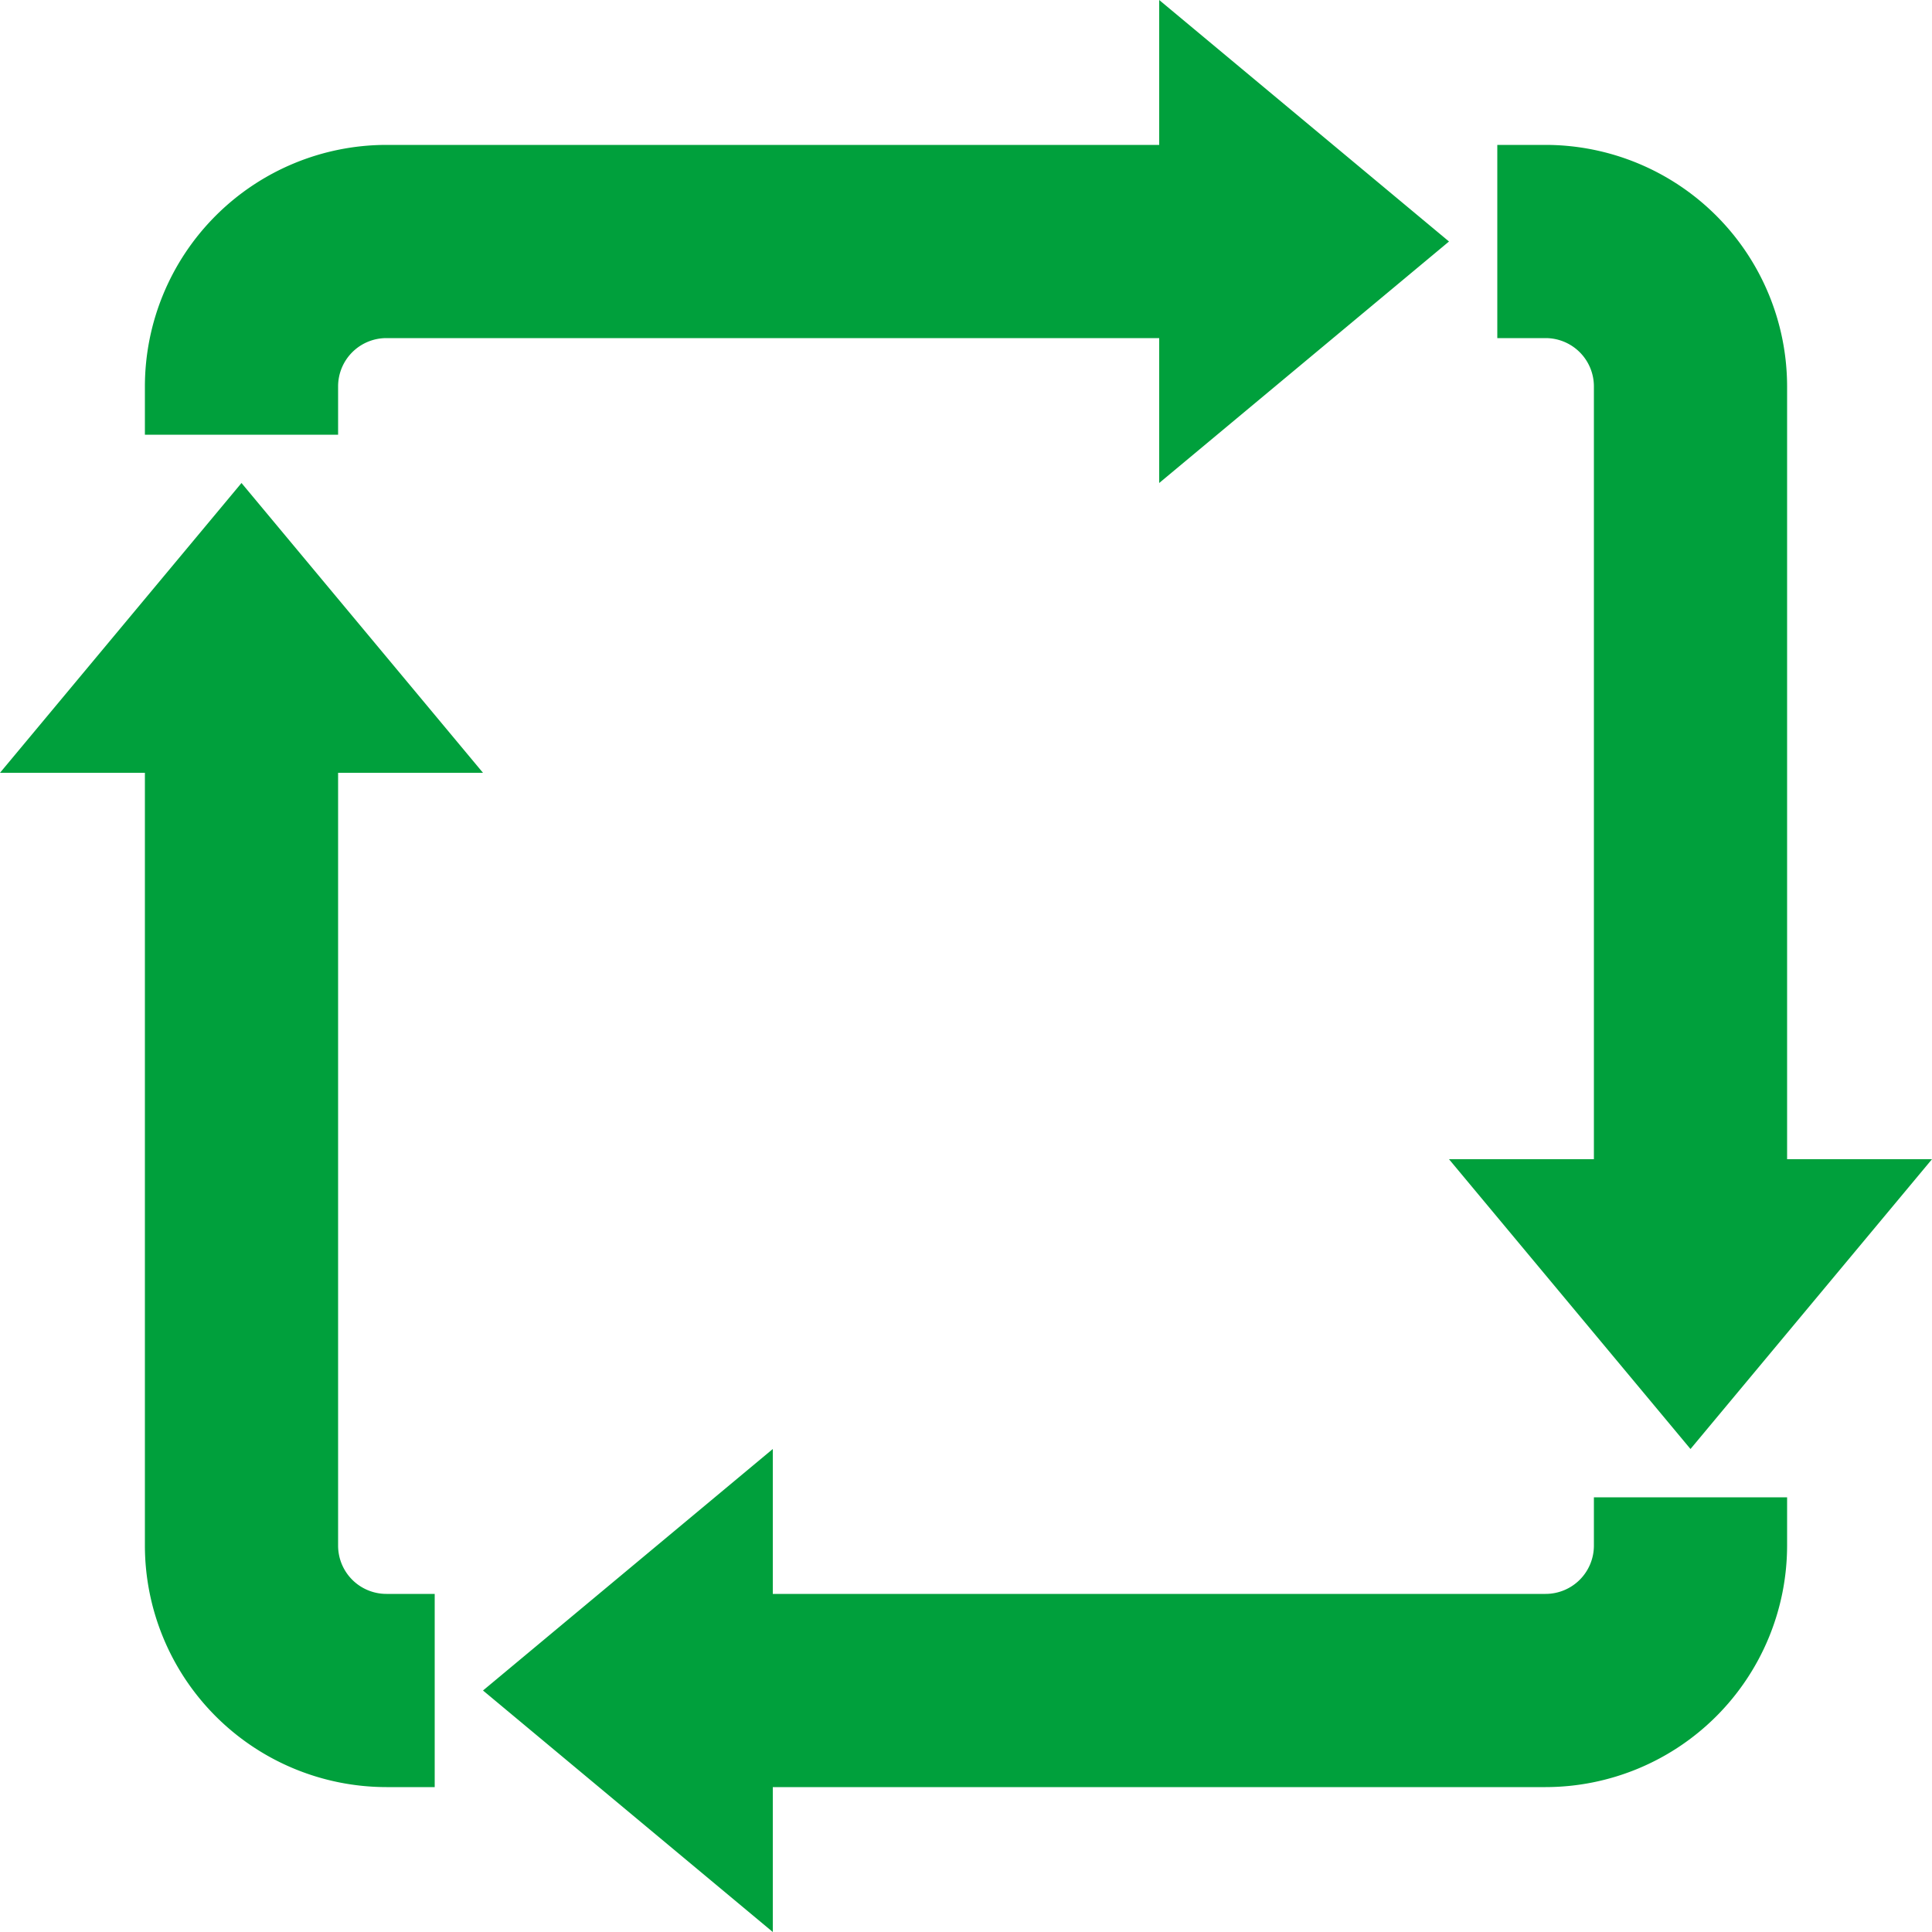
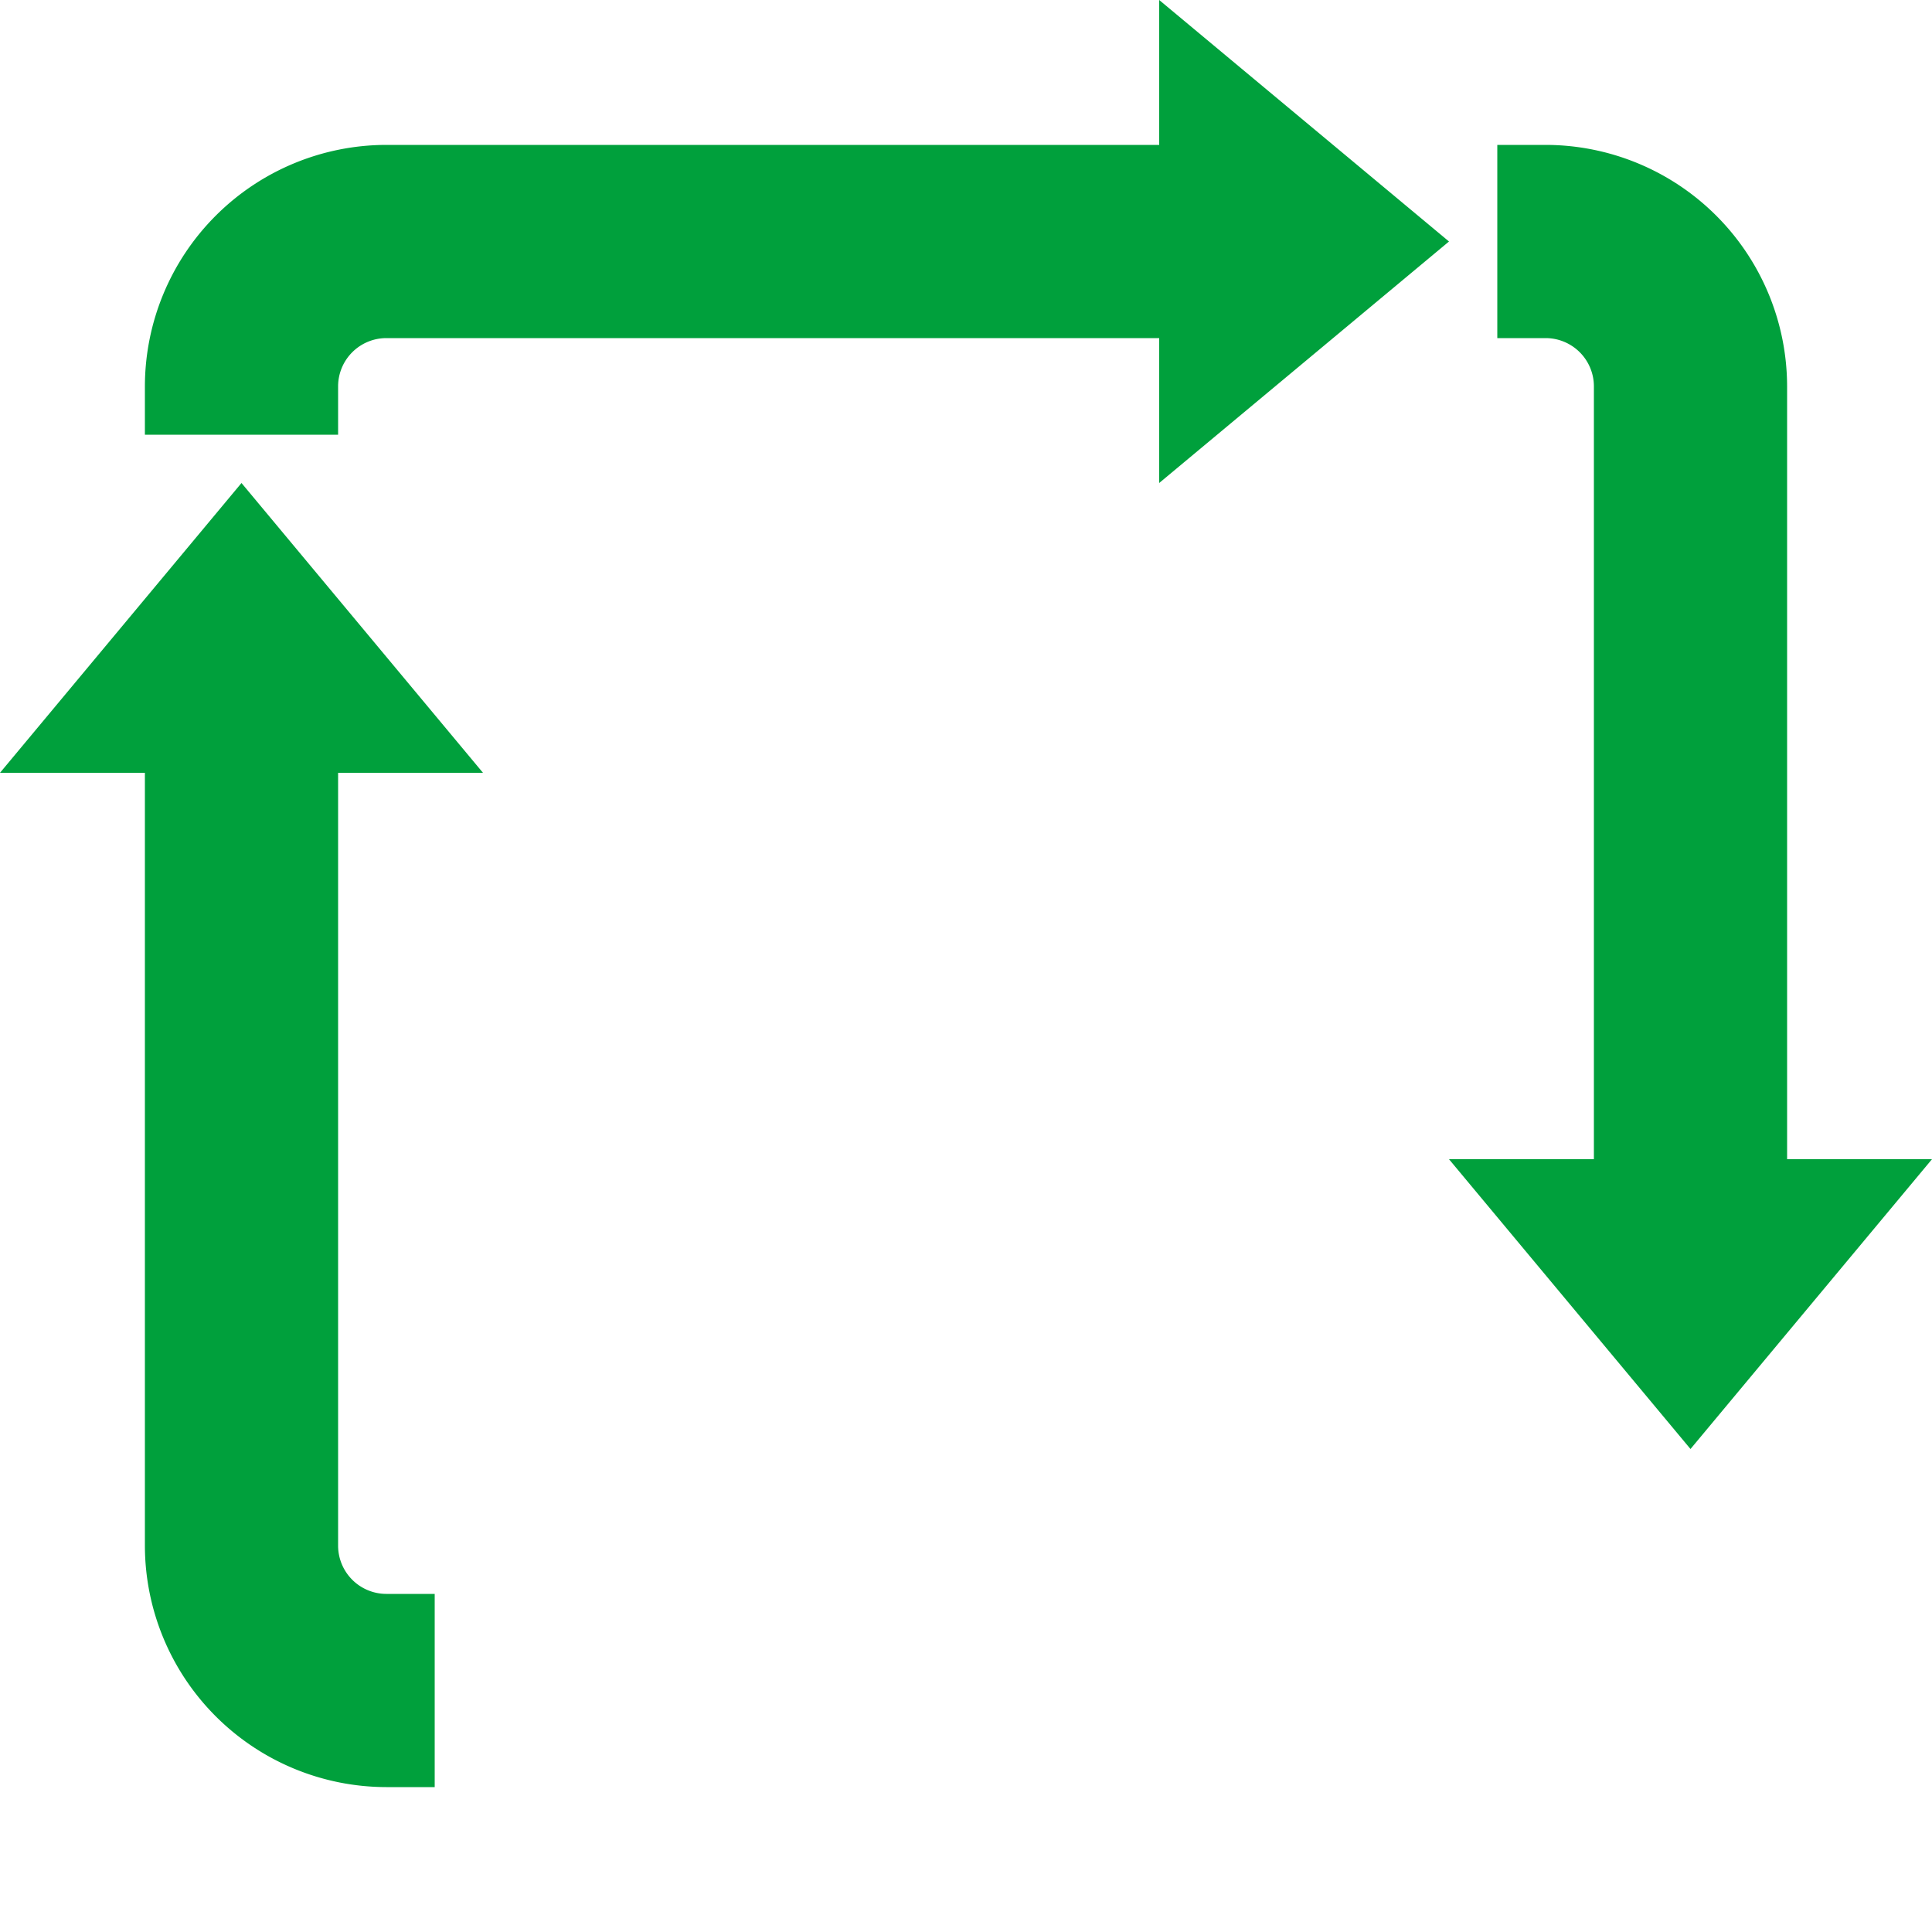
<svg xmlns="http://www.w3.org/2000/svg" width="80" height="80" viewBox="0 0 80 80">
  <g id="Сгруппировать_1218" data-name="Сгруппировать 1218" transform="translate(-207 584)" style="isolation: isolate">
    <path id="Контур_388" data-name="Контур 388" d="M254,66V34a10.011,10.011,0,0,0-10-10h-2v8h2a2,2,0,0,1,2,2V66h-6l5,6,5,6,5-6,5-6Z" transform="translate(27 -602)" fill="#00a03c" />
    <path id="Контур_389" data-name="Контур 389" d="M32,16a2,2,0,0,1,2-2H66v6l6-5,6-5L72,5,66,0V6H34A10.011,10.011,0,0,0,24,16v2h8Z" transform="translate(189 -584)" fill="#00a03c" />
    <path id="Контур_390" data-name="Контур 390" d="M14,124V92h6l-5-6-5-6L5,86,0,92H6v32a10.011,10.011,0,0,0,10,10h2v-8H16a2,2,0,0,1-2-2" transform="translate(207 -644)" fill="#00a03c" />
-     <path id="Контур_391" data-name="Контур 391" d="M126,244a2,2,0,0,1-2,2H92v-6l-6,5-6,5,6,5,6,5v-6h32a10.011,10.011,0,0,0,10-10v-2h-8Z" transform="translate(147 -764)" fill="#00a03c" />
  </g>
</svg>